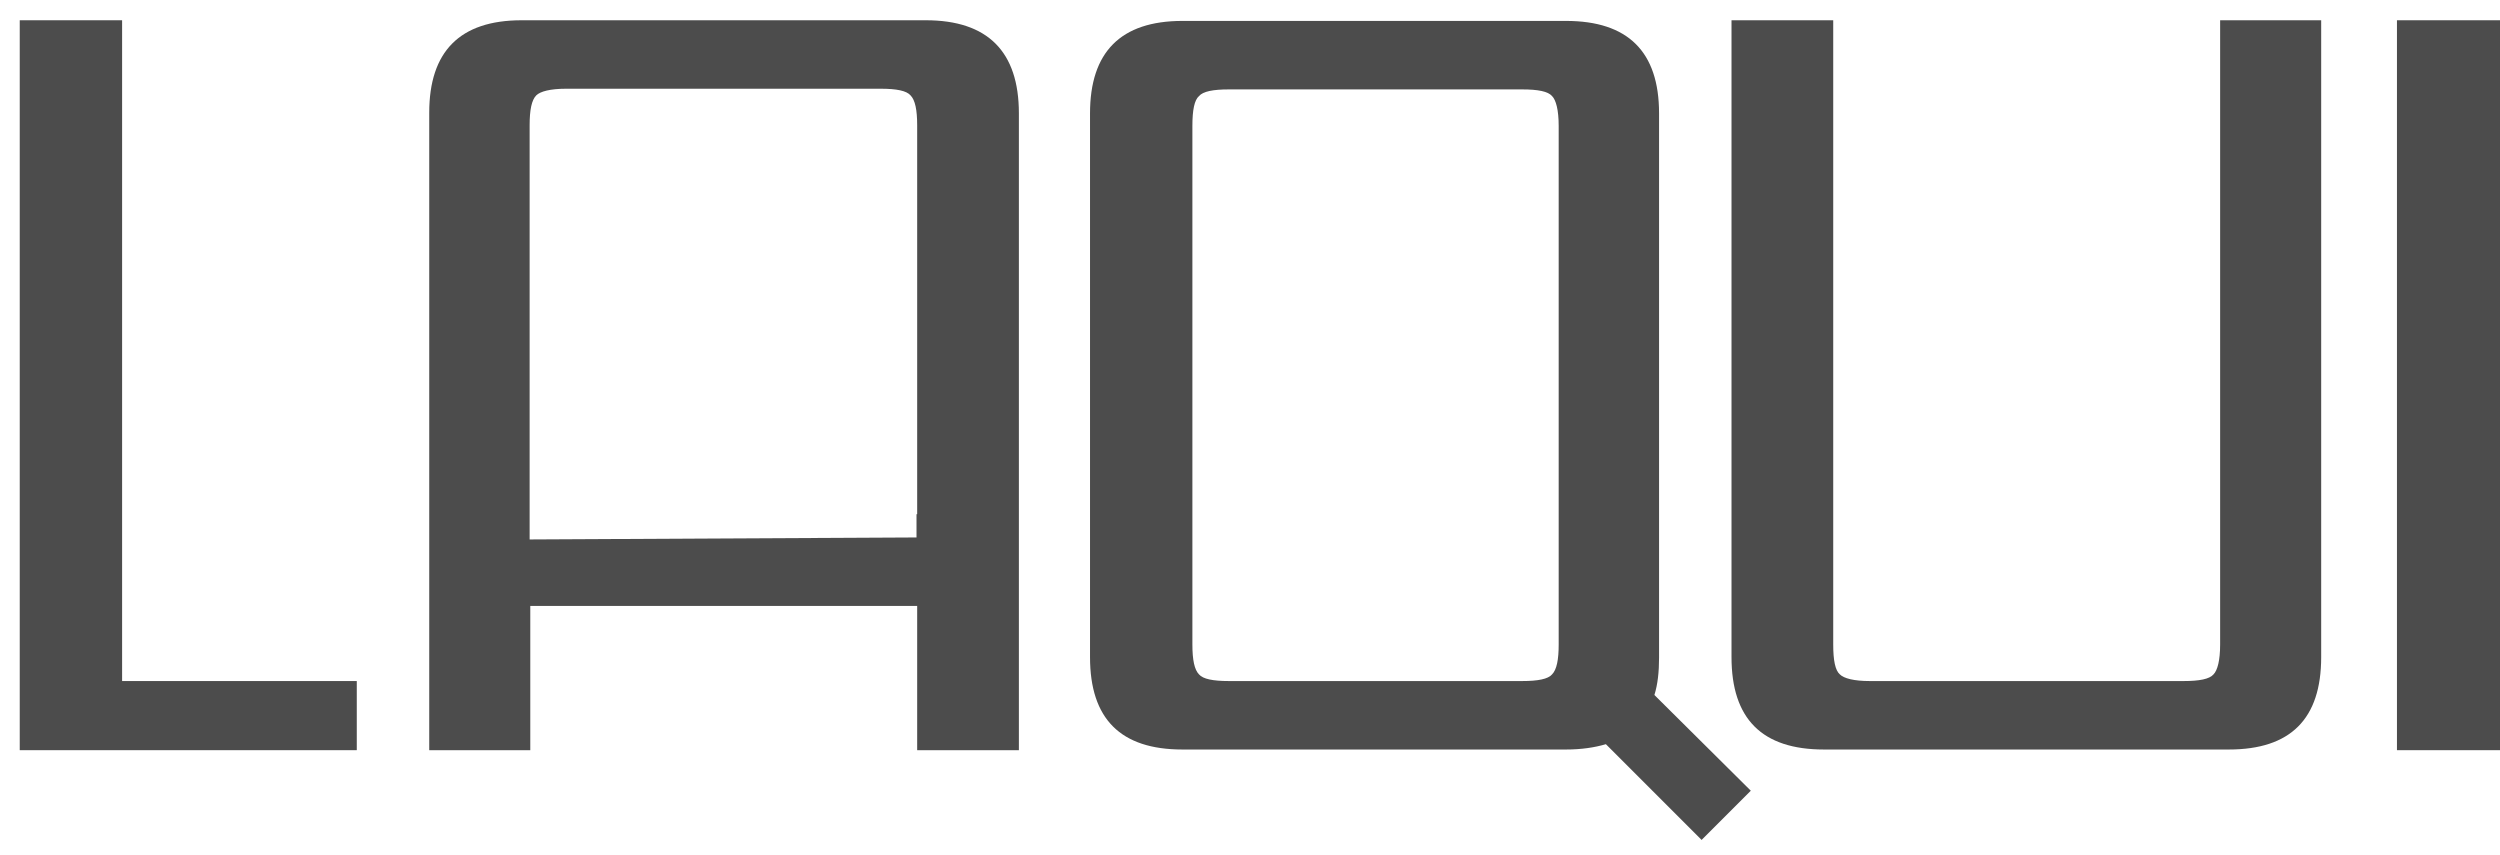
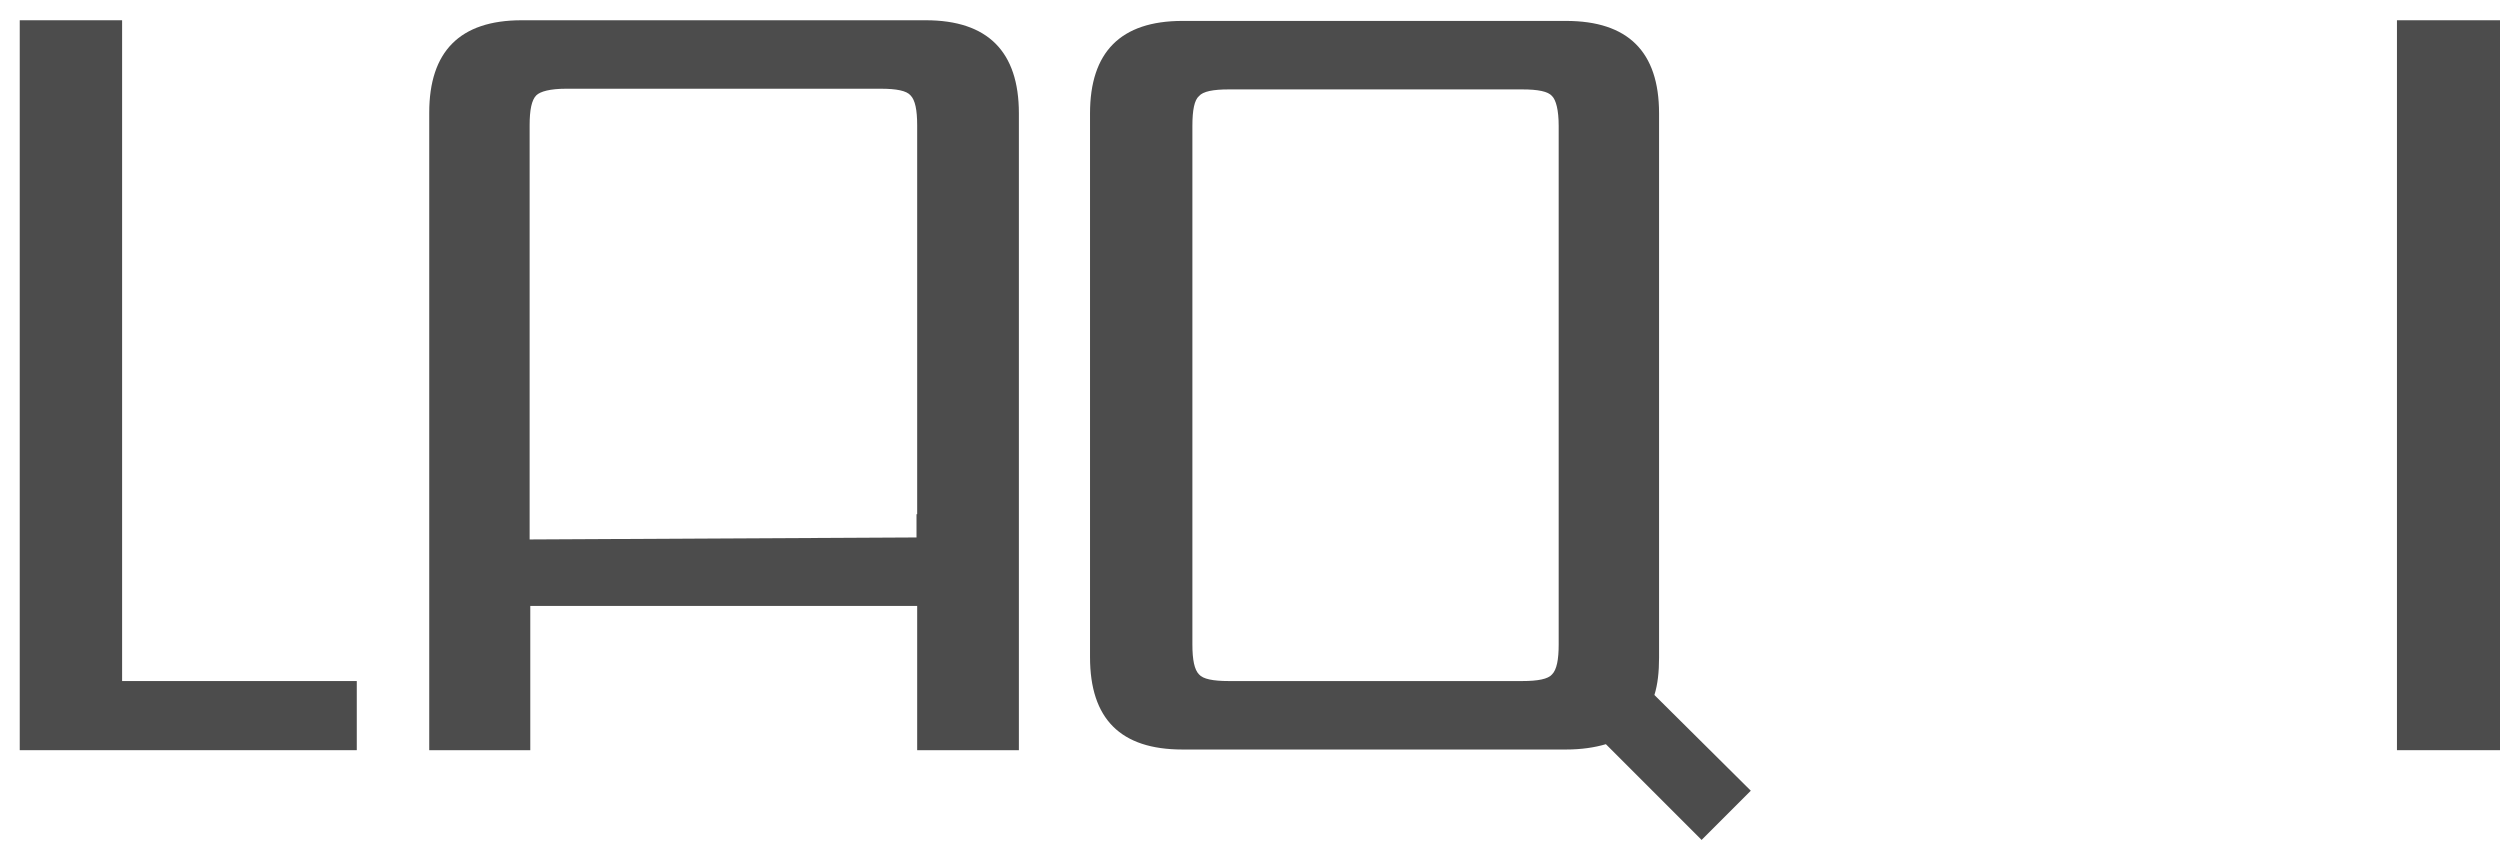
<svg xmlns="http://www.w3.org/2000/svg" width="114" height="39" viewBox="0 0 114 39" fill="none">
  <path d="M5.568 31.056H16.269V34.208H0.9V0.924H5.568V31.056Z" fill="#4C4C4C" />
  <path d="M75.441 31.692C75.593 31.207 75.653 30.631 75.653 29.995V5.168C75.653 2.349 74.228 0.954 71.409 0.954H53.919C51.099 0.954 49.705 2.379 49.705 5.168V29.965C49.705 32.784 51.099 34.178 53.919 34.178H71.409C72.107 34.178 72.713 34.087 73.228 33.935L77.593 38.301L79.837 36.057L75.441 31.692ZM56.04 31.056C55.313 31.056 54.858 30.965 54.676 30.753C54.464 30.54 54.373 30.086 54.373 29.389V5.744C54.373 5.016 54.464 4.562 54.676 4.38C54.858 4.168 55.313 4.077 56.04 4.077H69.409C70.136 4.077 70.591 4.168 70.773 4.38C70.955 4.562 71.076 5.016 71.076 5.744V29.389C71.076 30.086 70.985 30.54 70.773 30.753C70.591 30.965 70.136 31.056 69.409 31.056H56.04Z" fill="#4C4C4C" />
-   <path d="M83.595 0.924V29.389C83.595 30.116 83.686 30.571 83.899 30.753C84.08 30.934 84.535 31.056 85.263 31.056H99.571C100.298 31.056 100.753 30.965 100.935 30.753C101.117 30.571 101.238 30.116 101.238 29.389V0.924H105.846V29.965C105.846 32.784 104.451 34.178 101.632 34.178H83.171C80.352 34.178 78.957 32.784 78.957 29.965V0.924H83.595Z" fill="#4C4C4C" />
  <path d="M109.301 0.924H114V34.208H109.301V0.924Z" fill="#4C4C4C" />
  <path d="M42.217 0.924H36.367H29.577H23.787C20.968 0.924 19.573 2.349 19.573 5.138V26.691V34.208H21.362H24.181V27.63H41.823V34.208H44.733H46.461V26.751V5.168C46.461 2.349 45.037 0.924 42.217 0.924ZM41.793 23.447V24.508C35.912 24.538 30.031 24.569 24.151 24.599V23.599V14.868V5.714C24.151 5.016 24.241 4.562 24.454 4.349C24.636 4.168 25.09 4.046 25.818 4.046H28.364H37.61H40.156C40.884 4.046 41.338 4.137 41.52 4.349C41.732 4.562 41.823 5.016 41.823 5.714V14.808V23.447H41.793Z" fill="#4C4C4C" />
</svg>